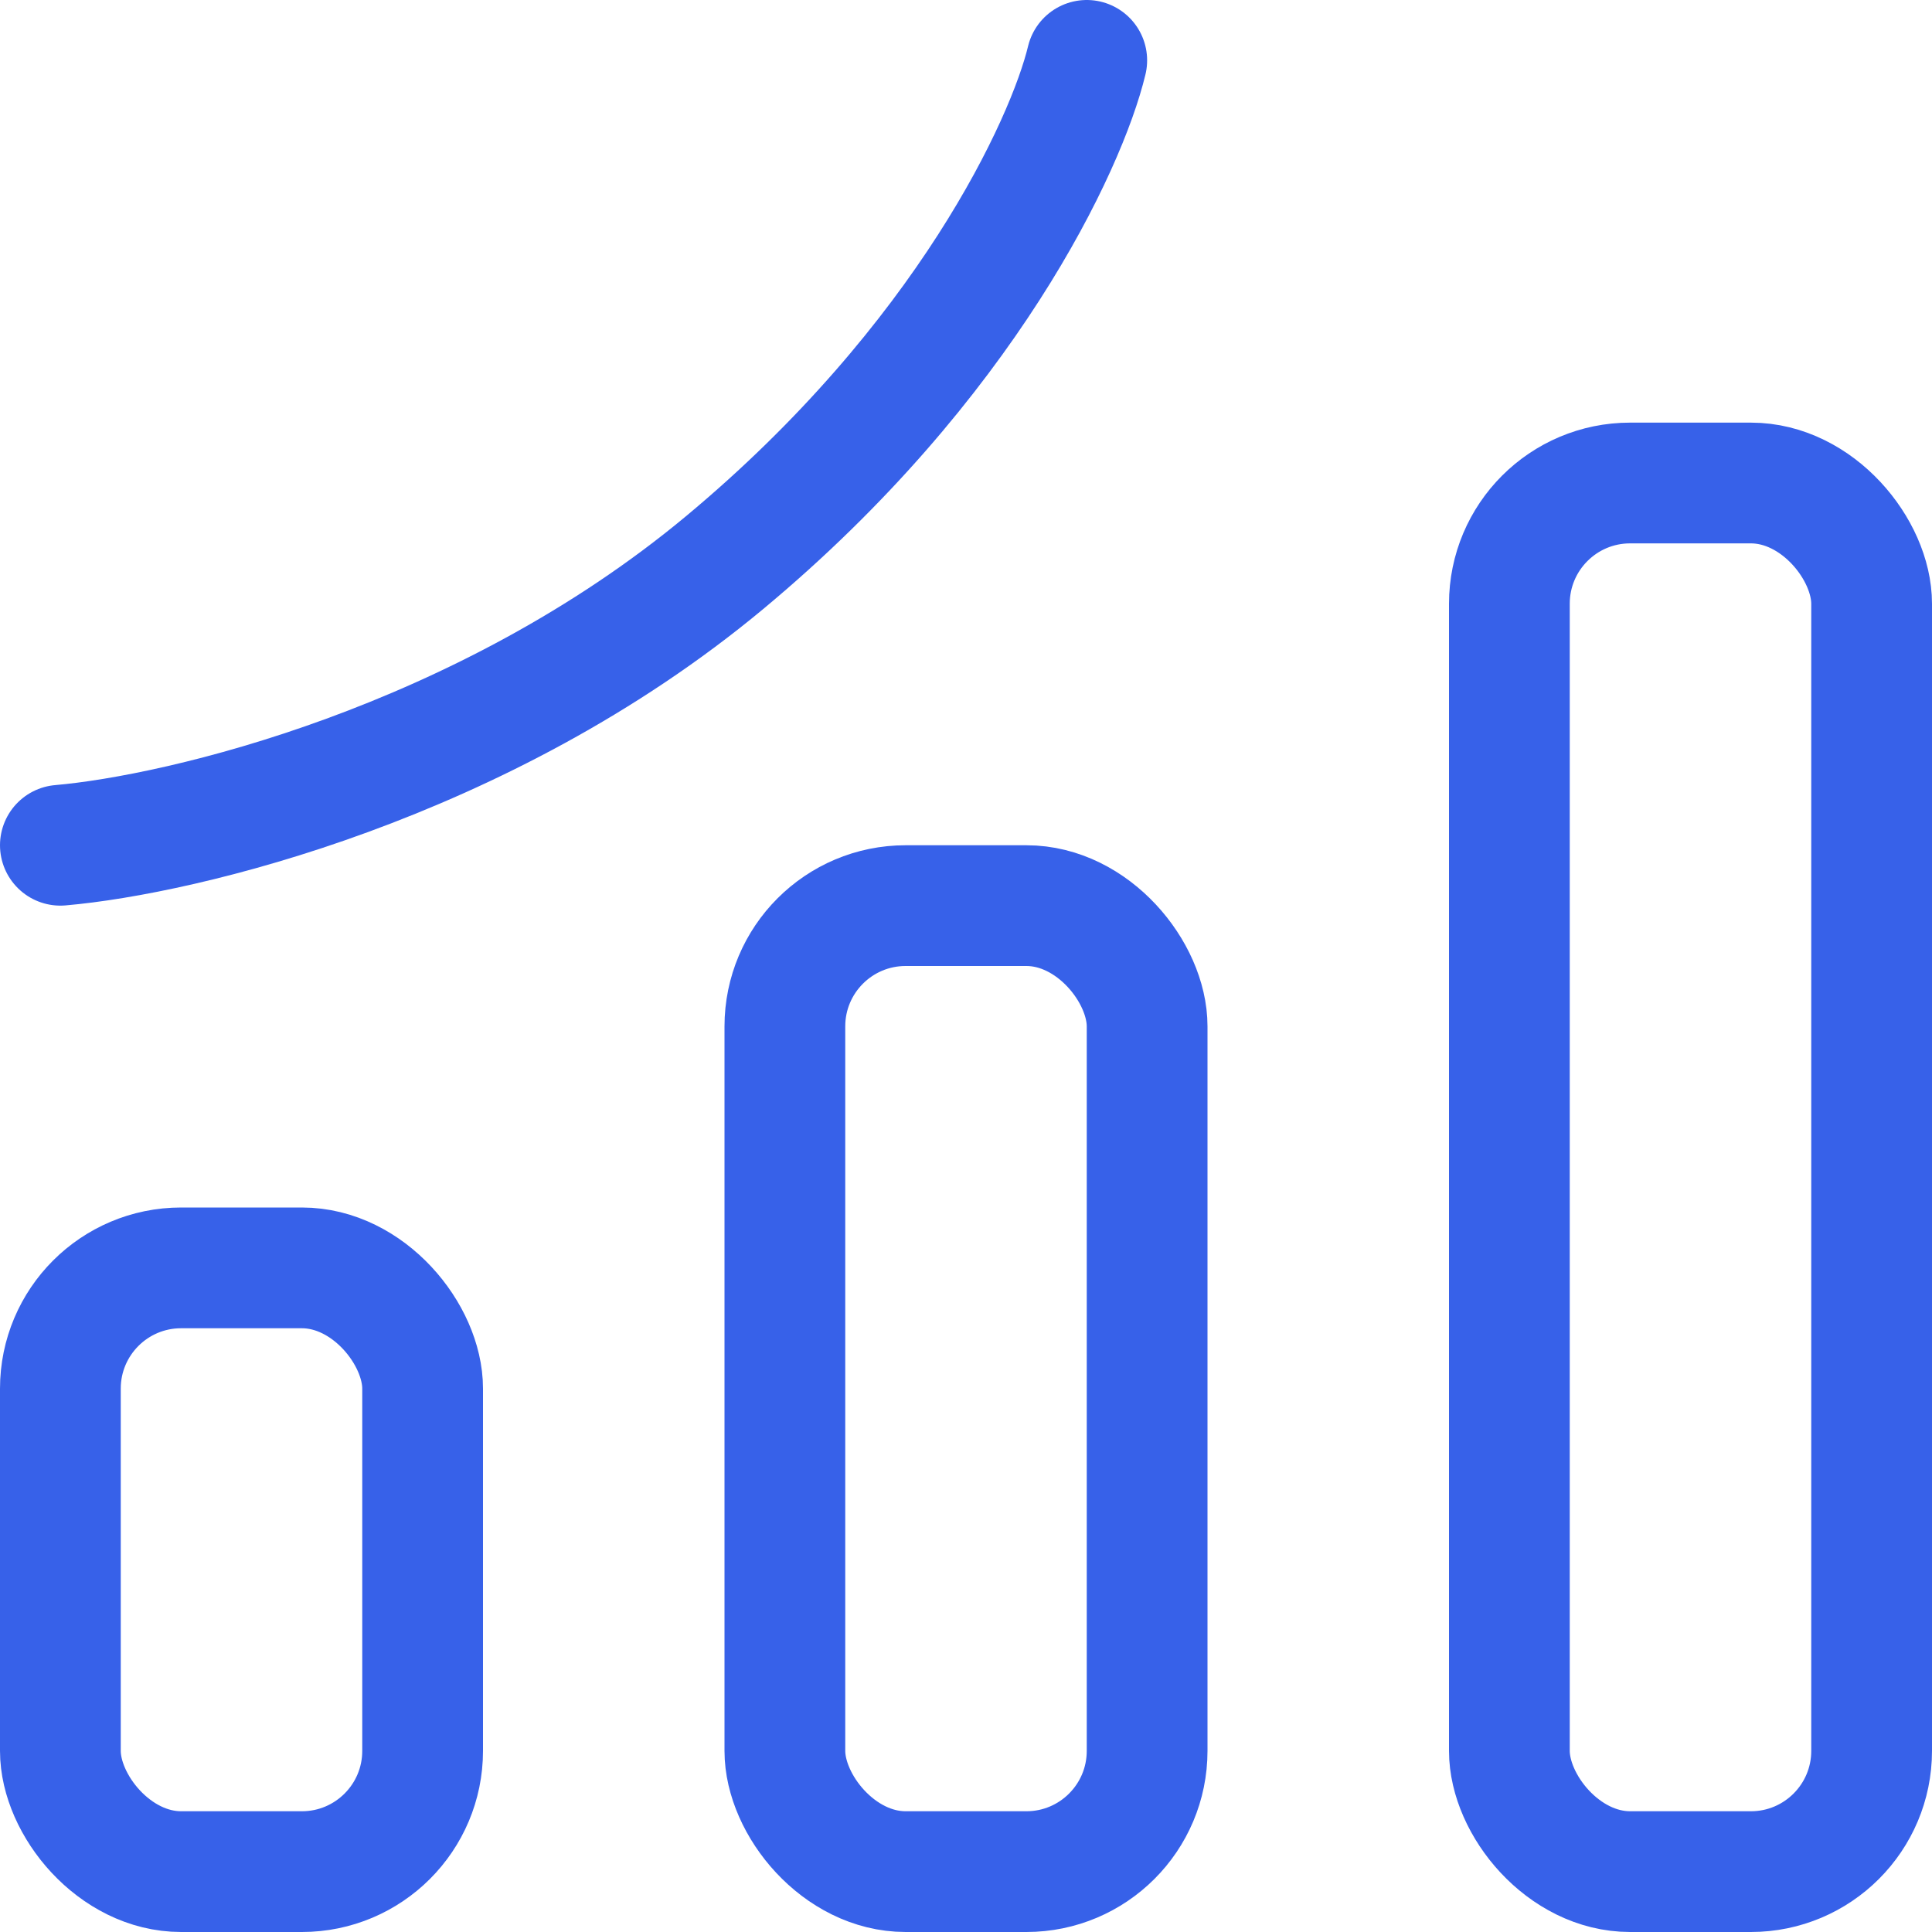
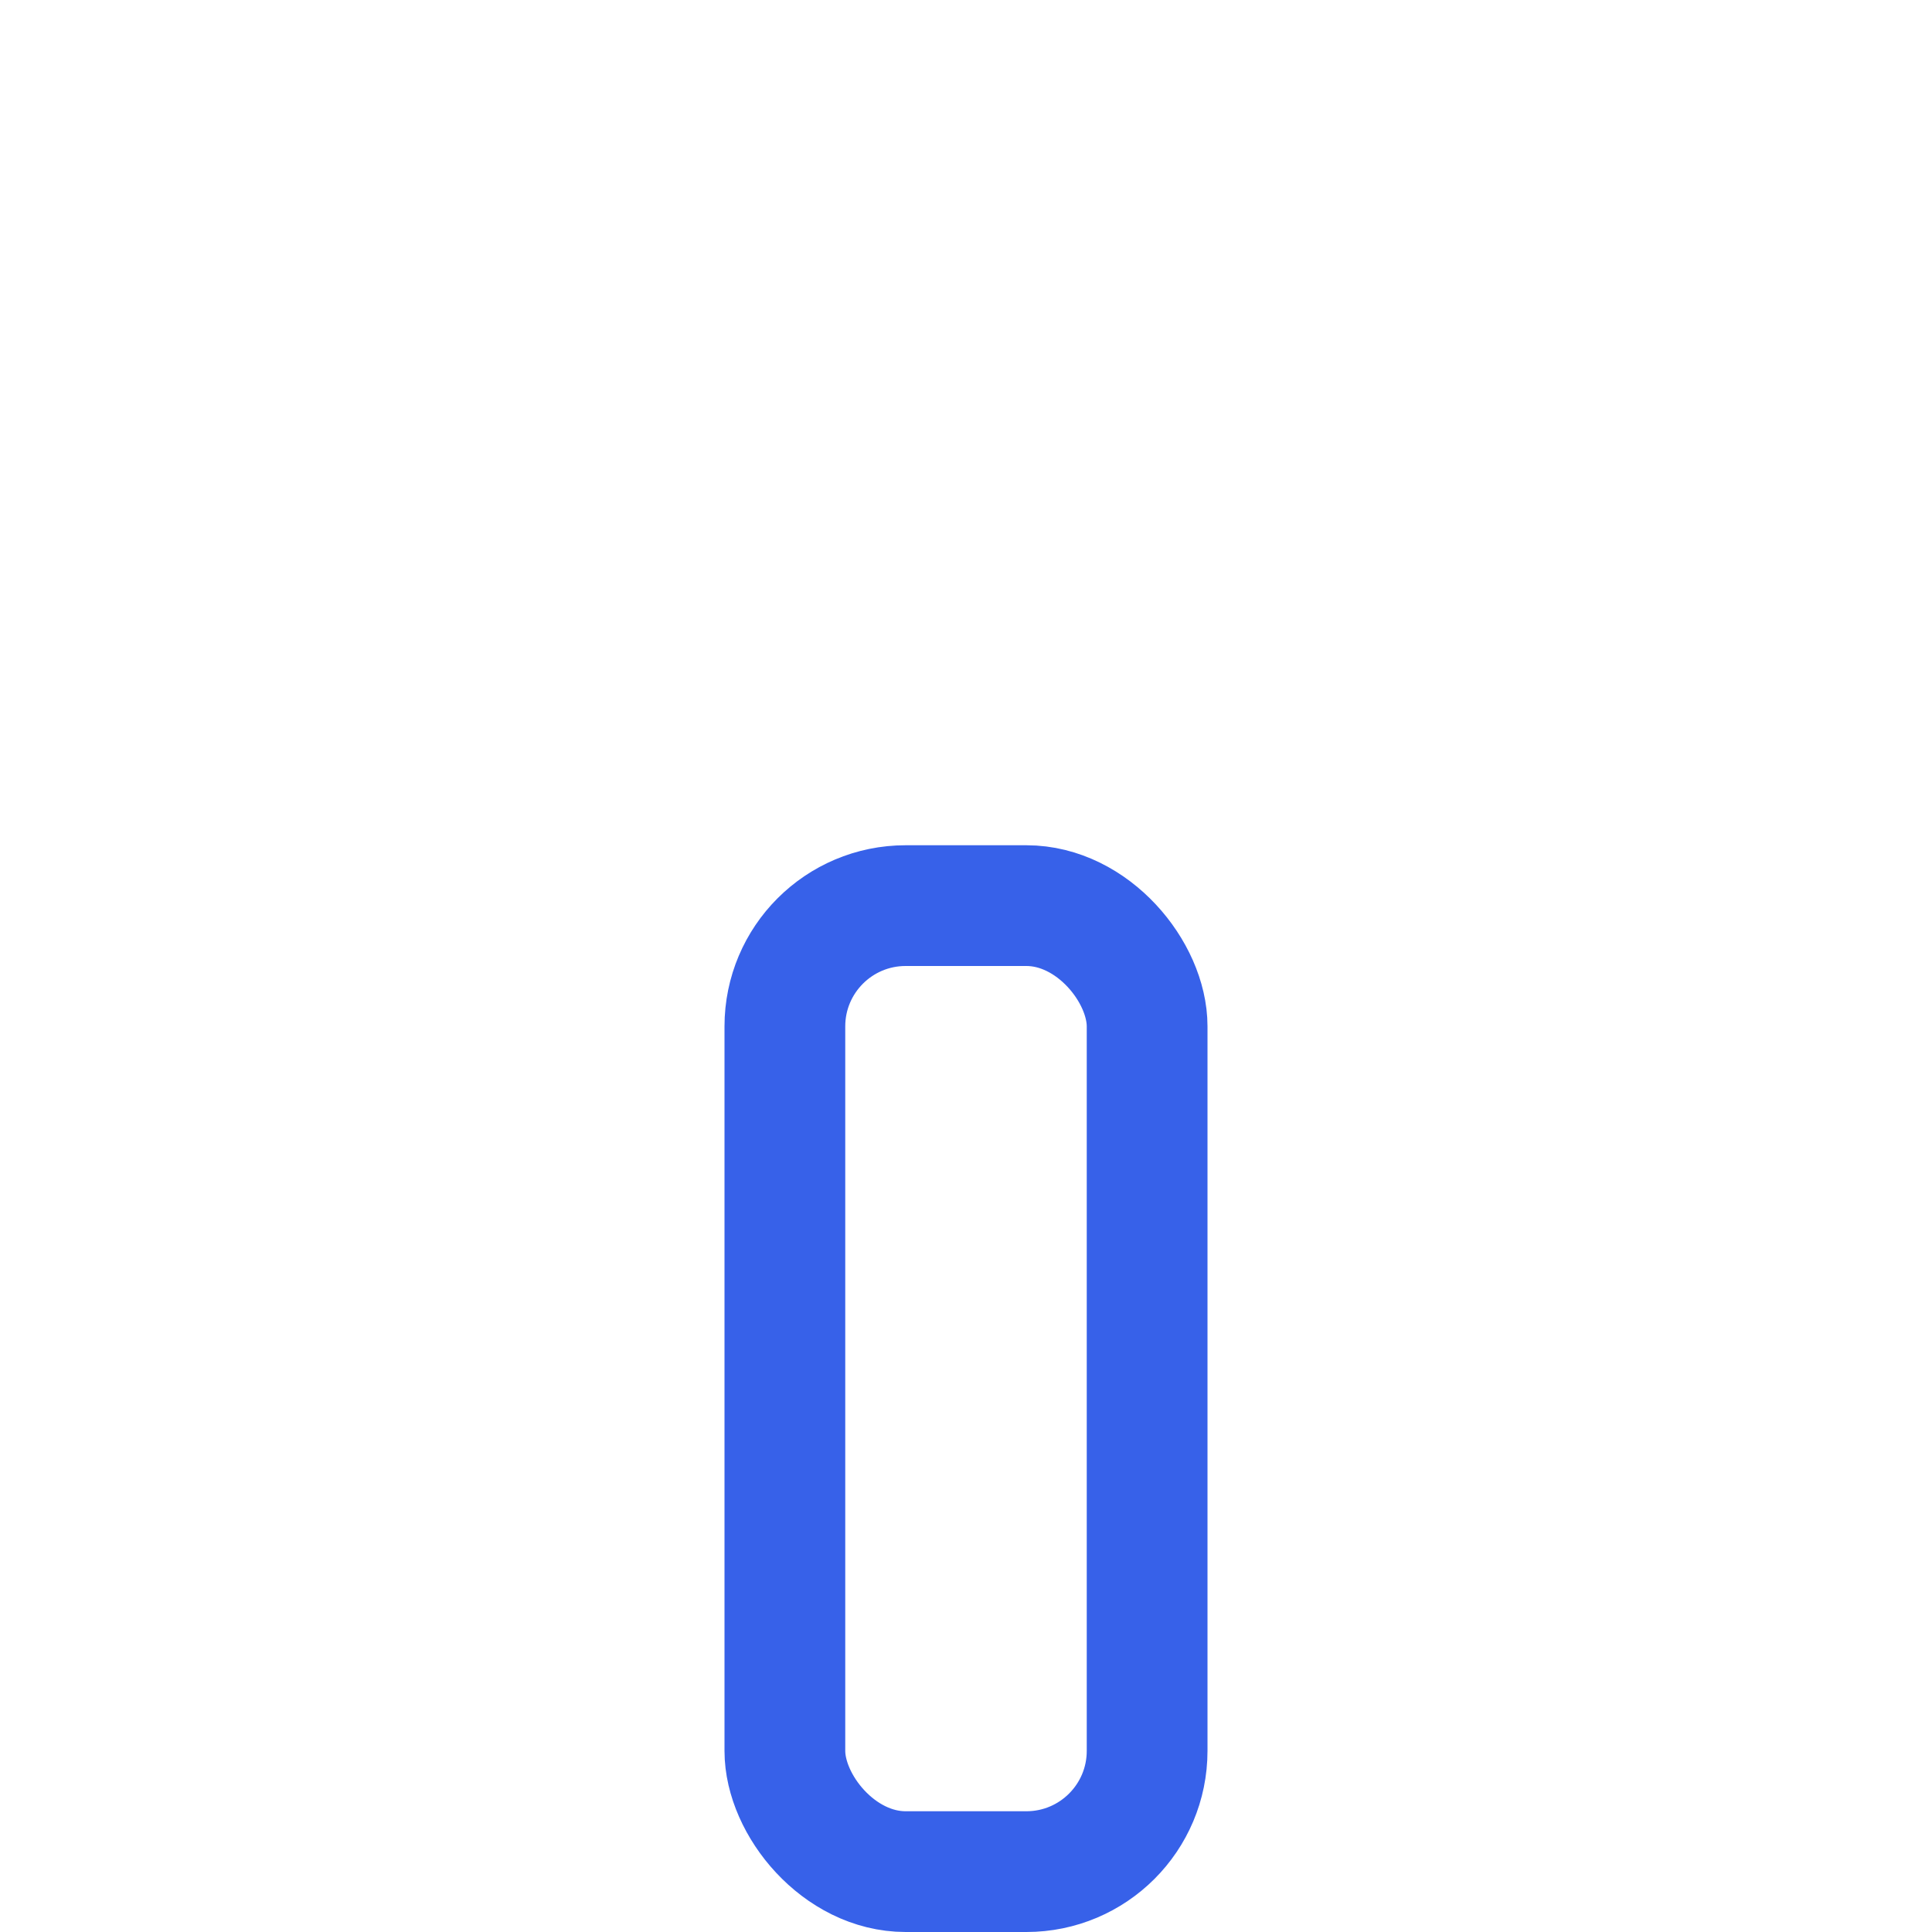
<svg xmlns="http://www.w3.org/2000/svg" viewBox="0 0 32 32" fill="none">
-   <rect x="1" y="21" width="6" height="10" rx="2" stroke="#3761E9" stroke-width="2" />
  <rect x="13" y="15" width="6" height="16" rx="2" stroke="#3761E9" stroke-width="2" />
-   <rect x="25" y="8" width="6" height="23" rx="2" stroke="#3761E9" stroke-width="2" />
-   <path d="M1 14C3 13.827 8 12.648 12 9.32C16 5.992 17.667 2.387 18 1" stroke="#3761E9" stroke-width="2" stroke-linecap="round" />
</svg>